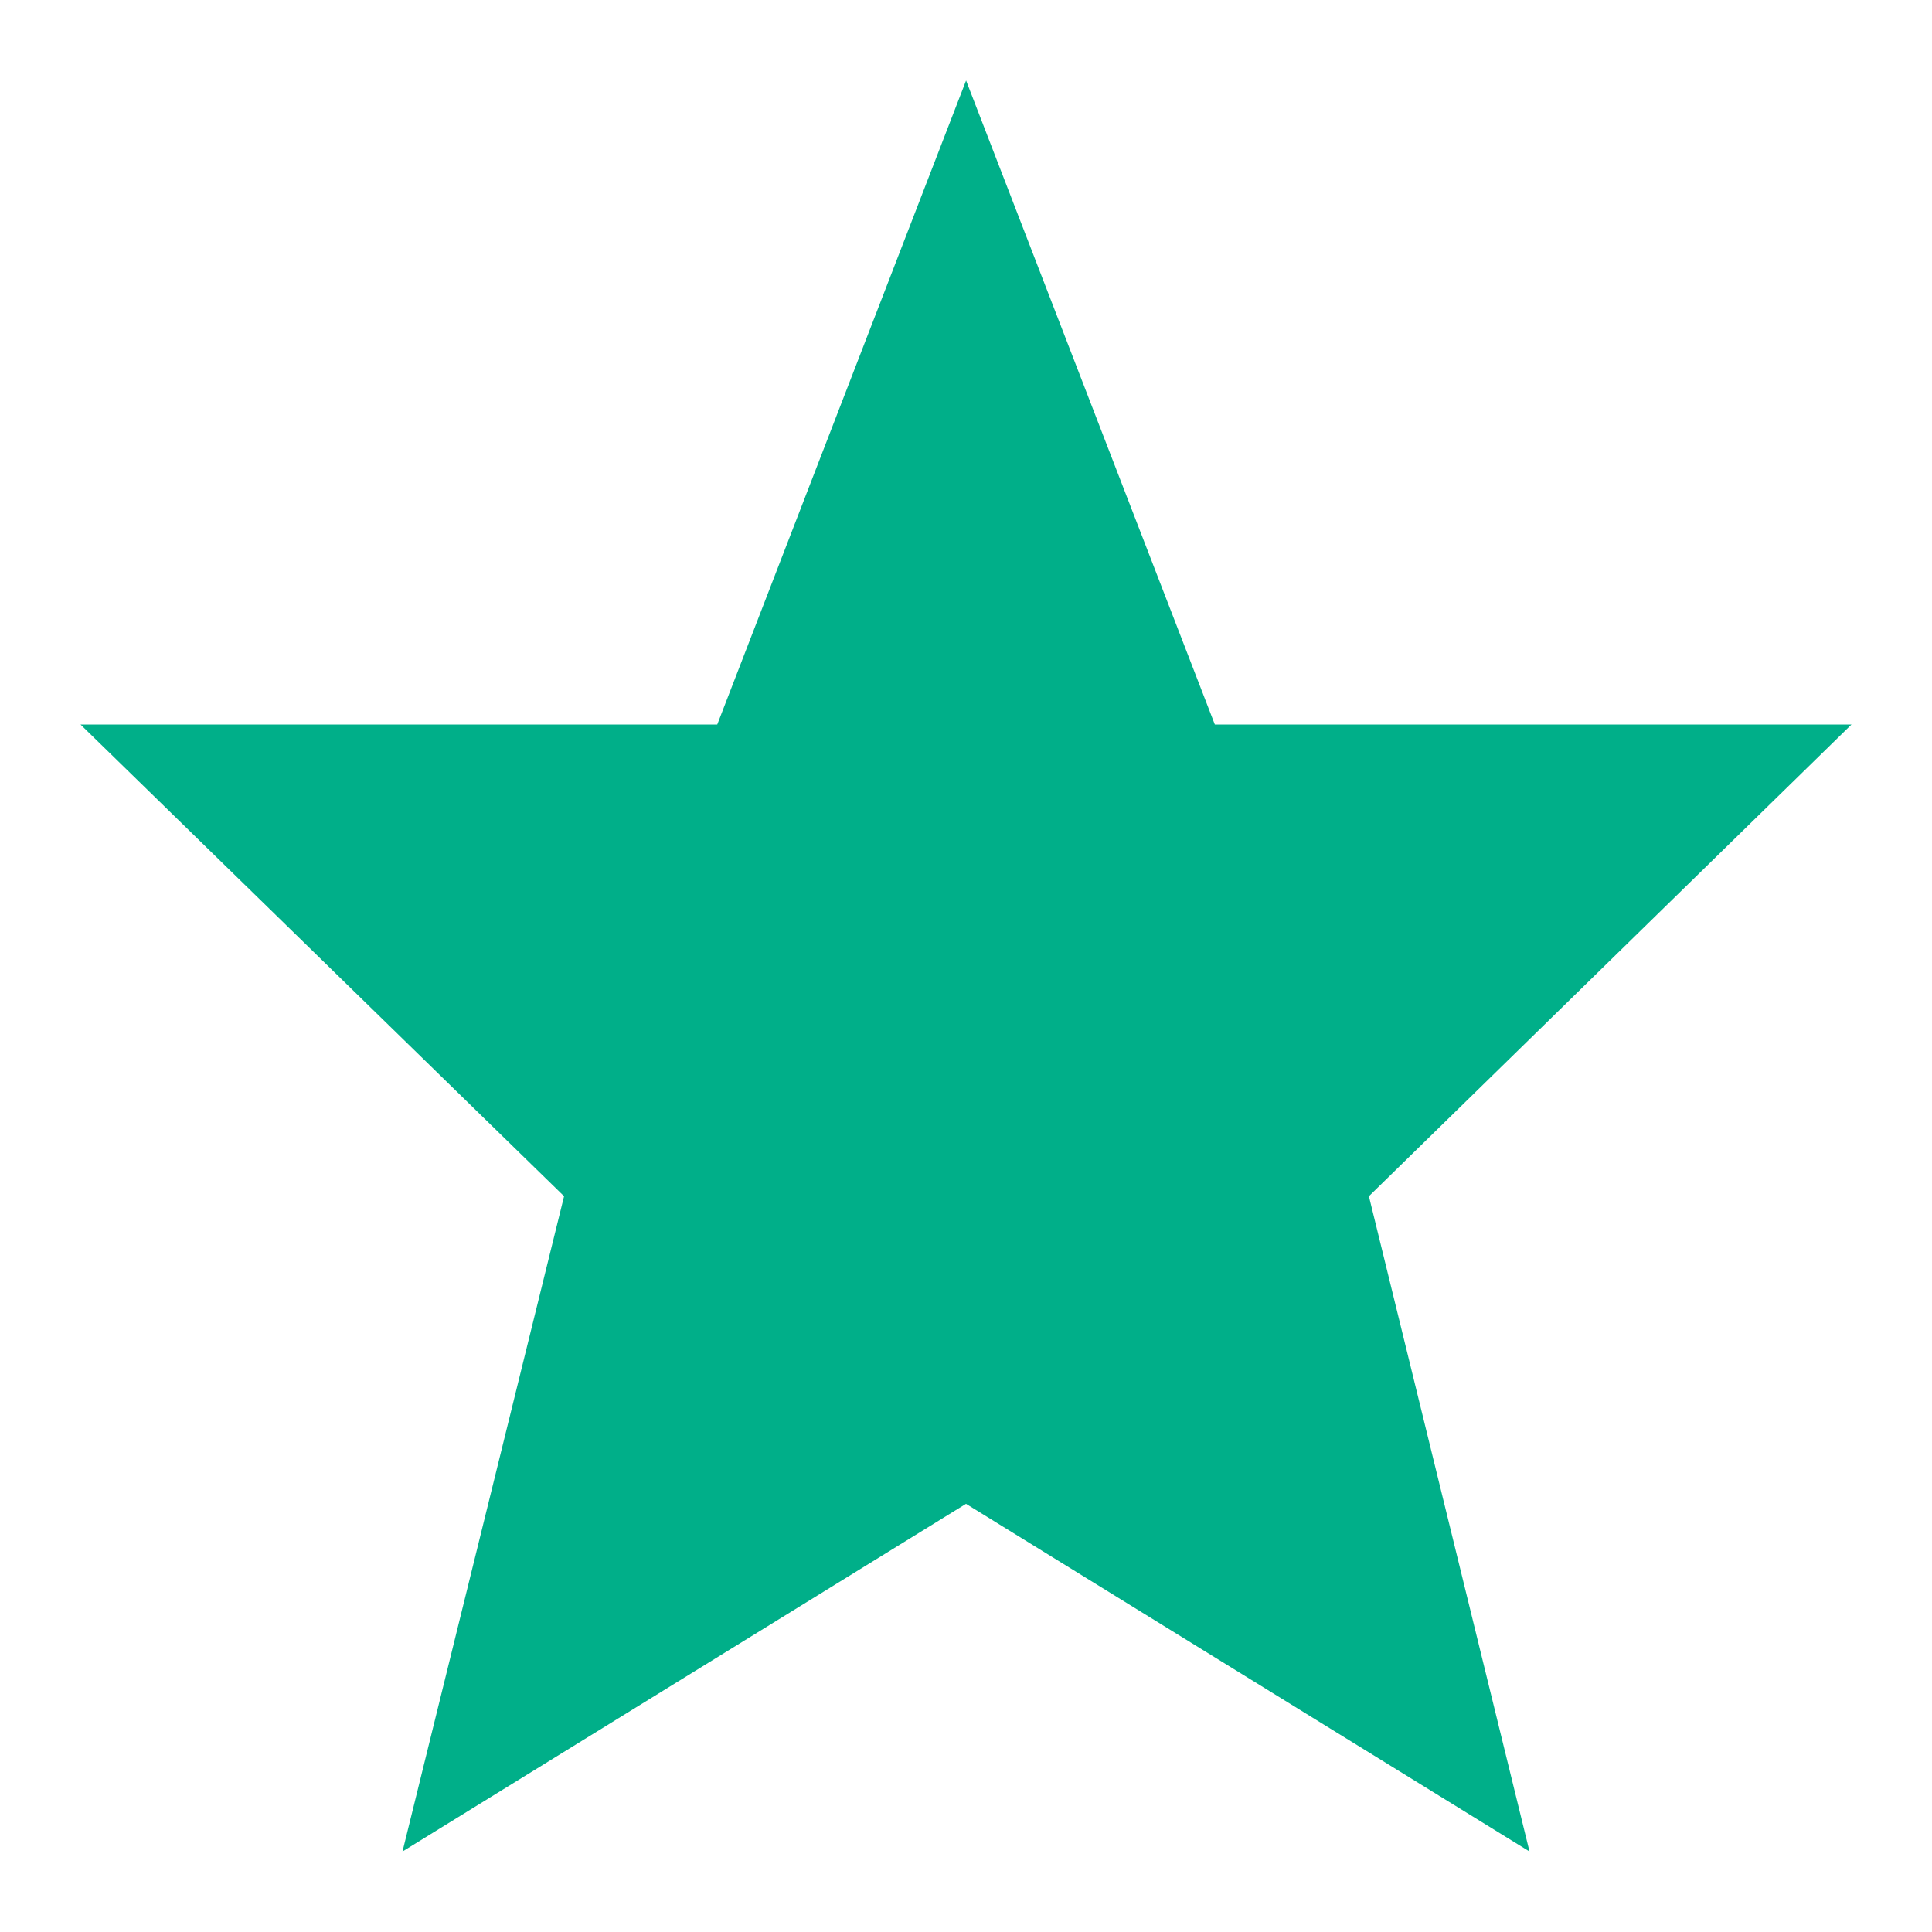
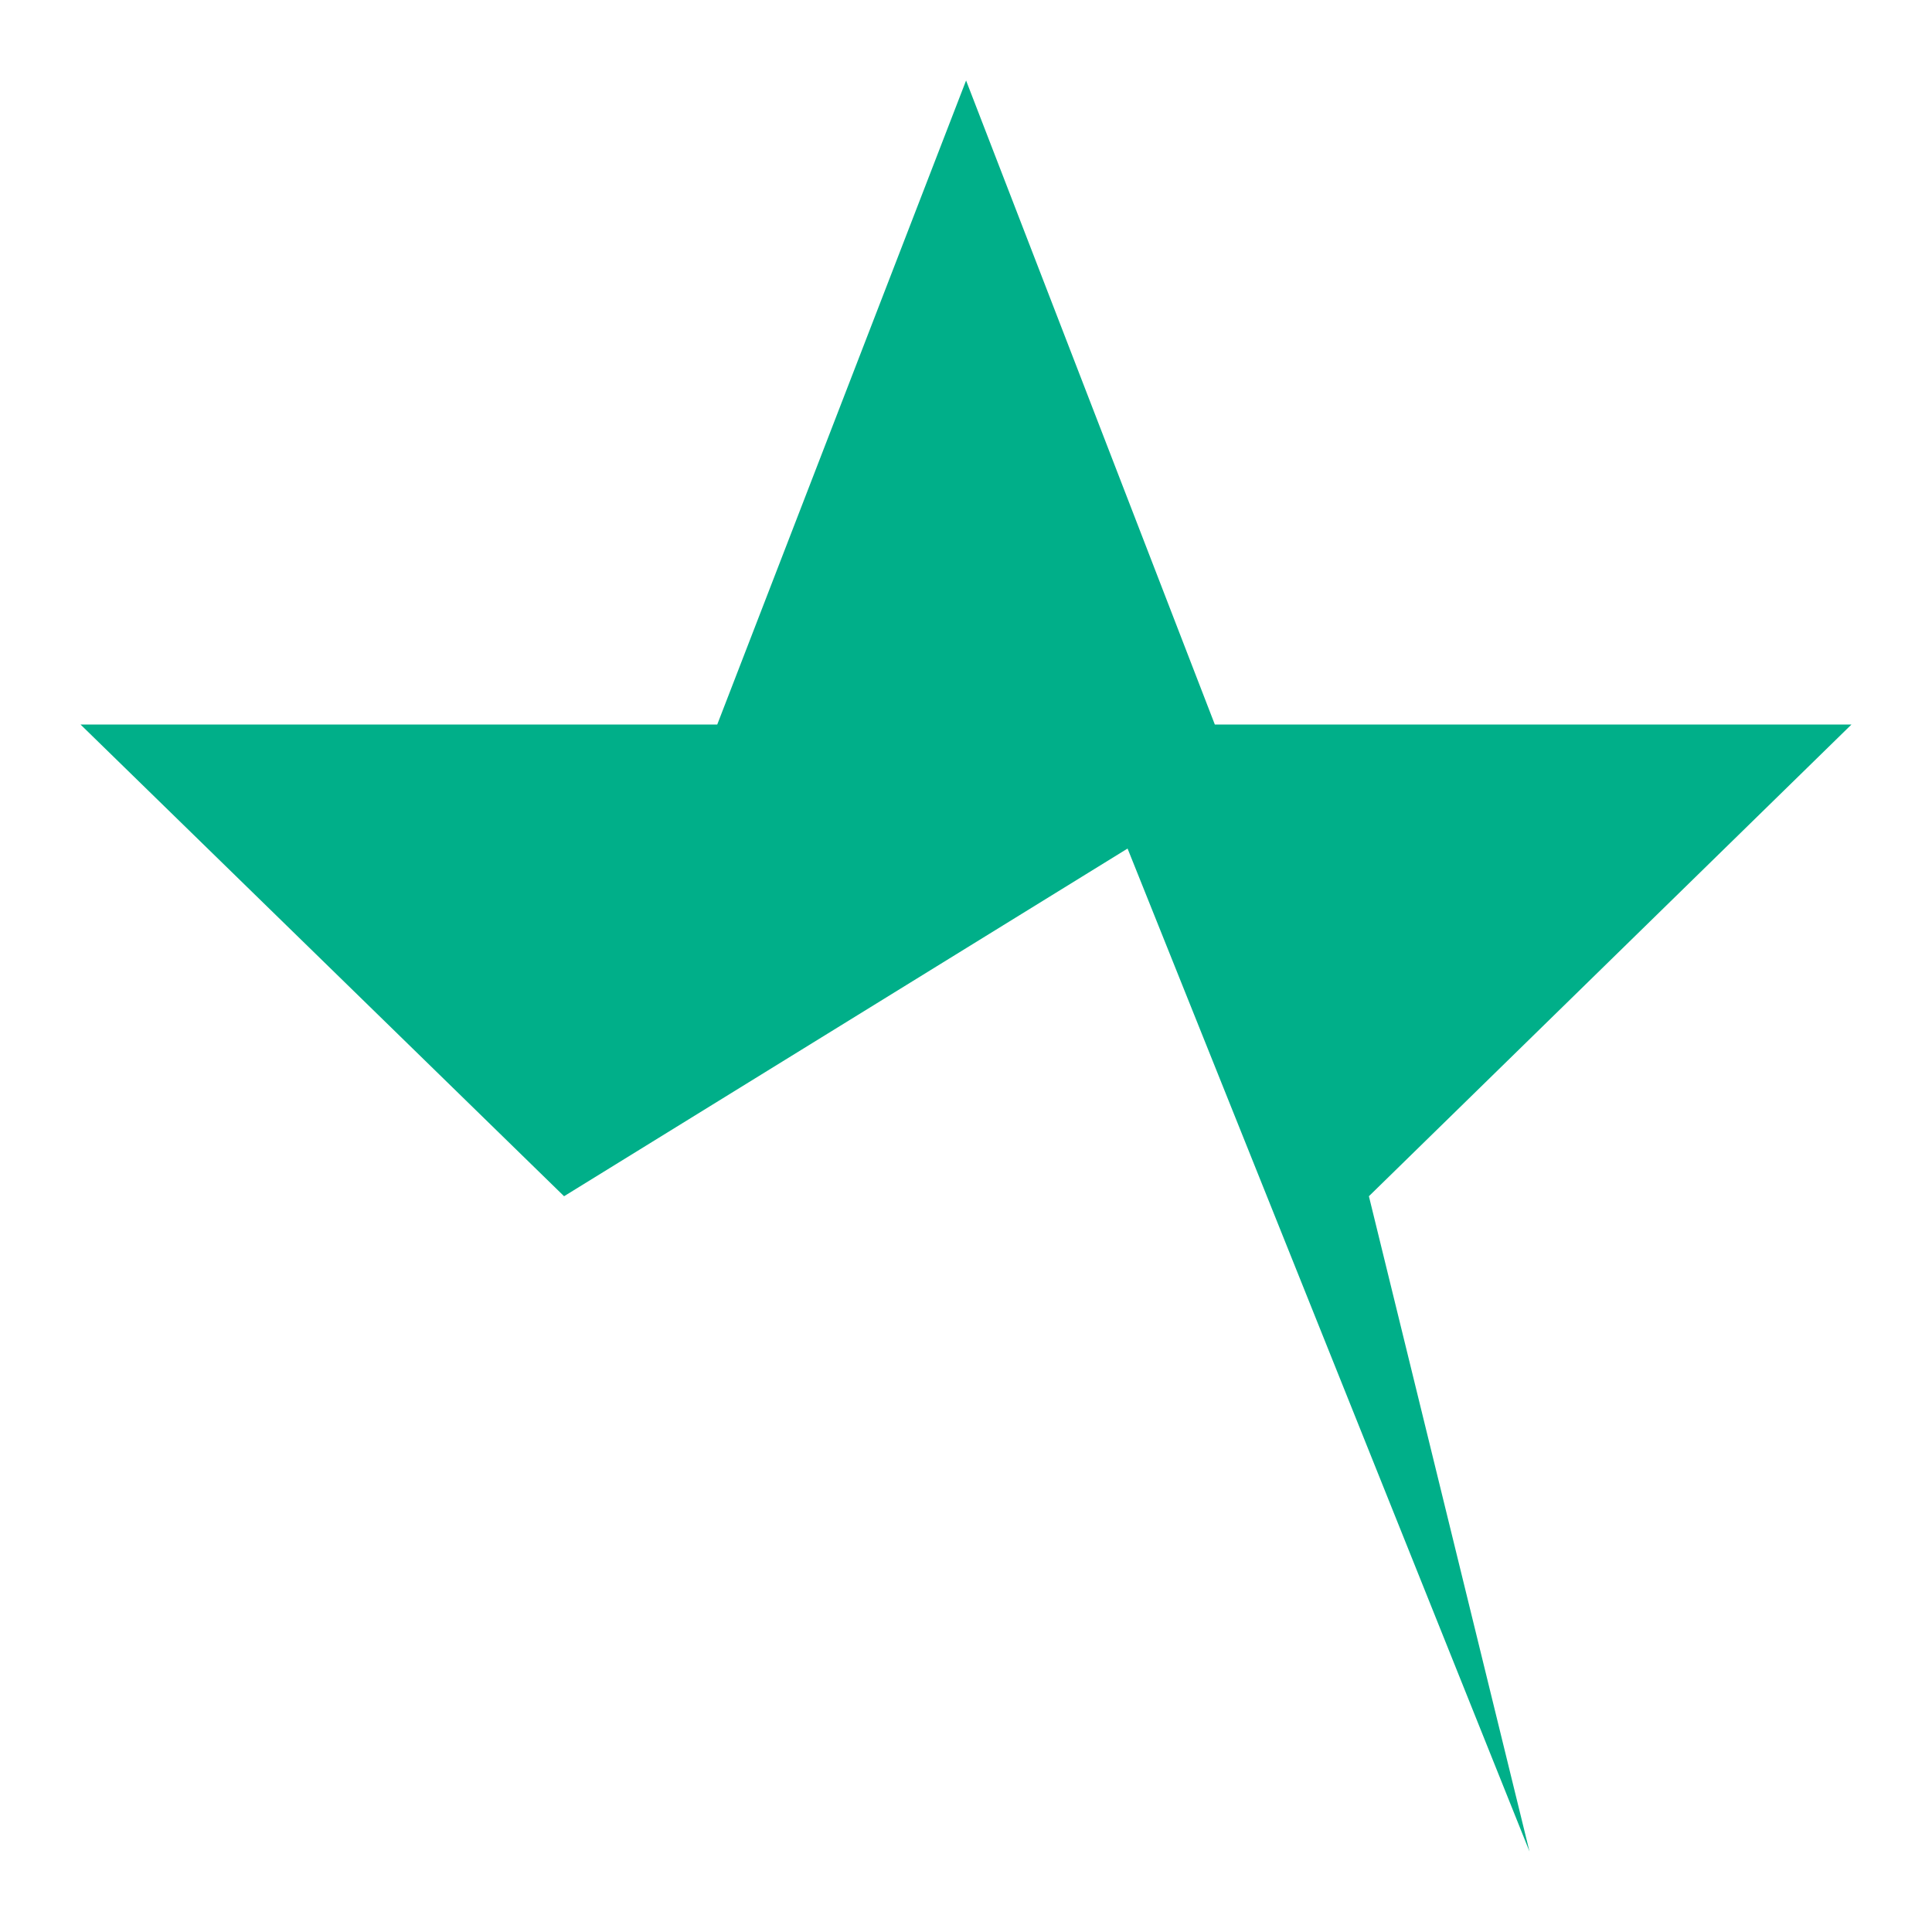
<svg xmlns="http://www.w3.org/2000/svg" width="24" height="24" viewBox="0 0 24 24">
-   <path fill="#00af89" d="M8.91 9H1l6.007 5.86L5 23l7-4.319L19 23l-1.995-8.14L23 9h-7.909l-3.09-8z" />
+   <path fill="#00af89" d="M8.91 9H1l6.007 5.86l7-4.319L19 23l-1.995-8.14L23 9h-7.909l-3.09-8z" />
</svg>